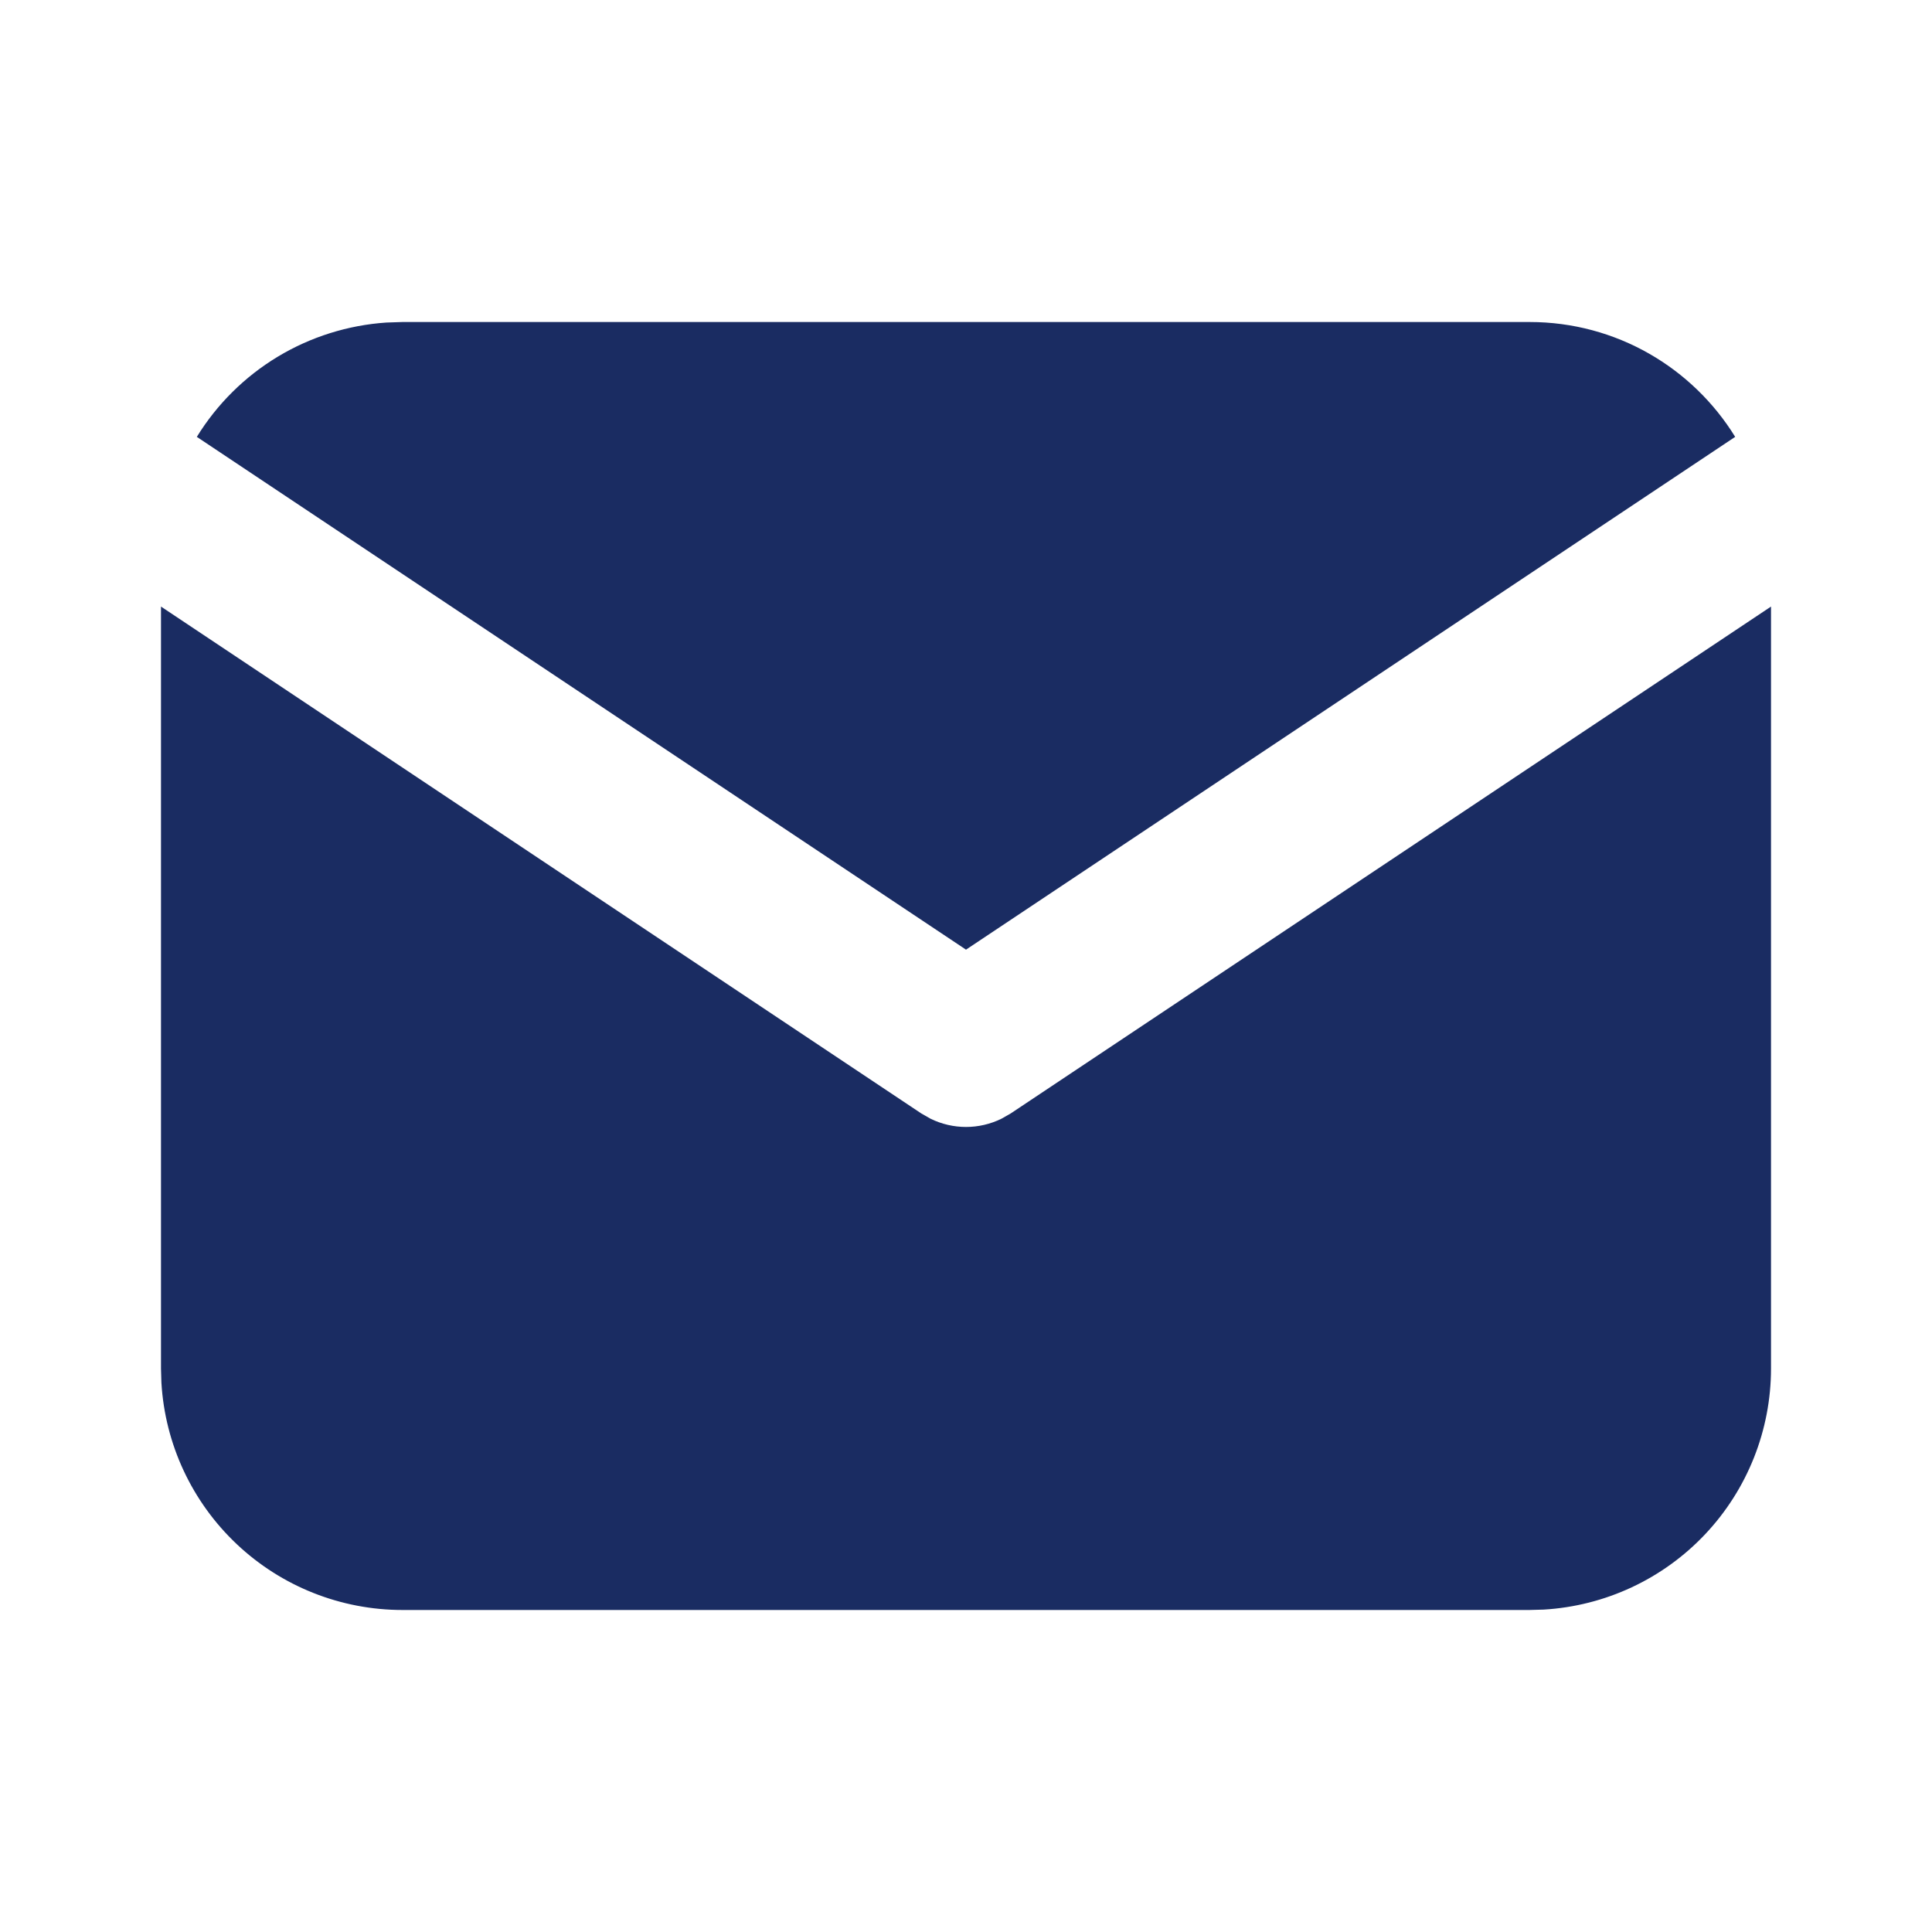
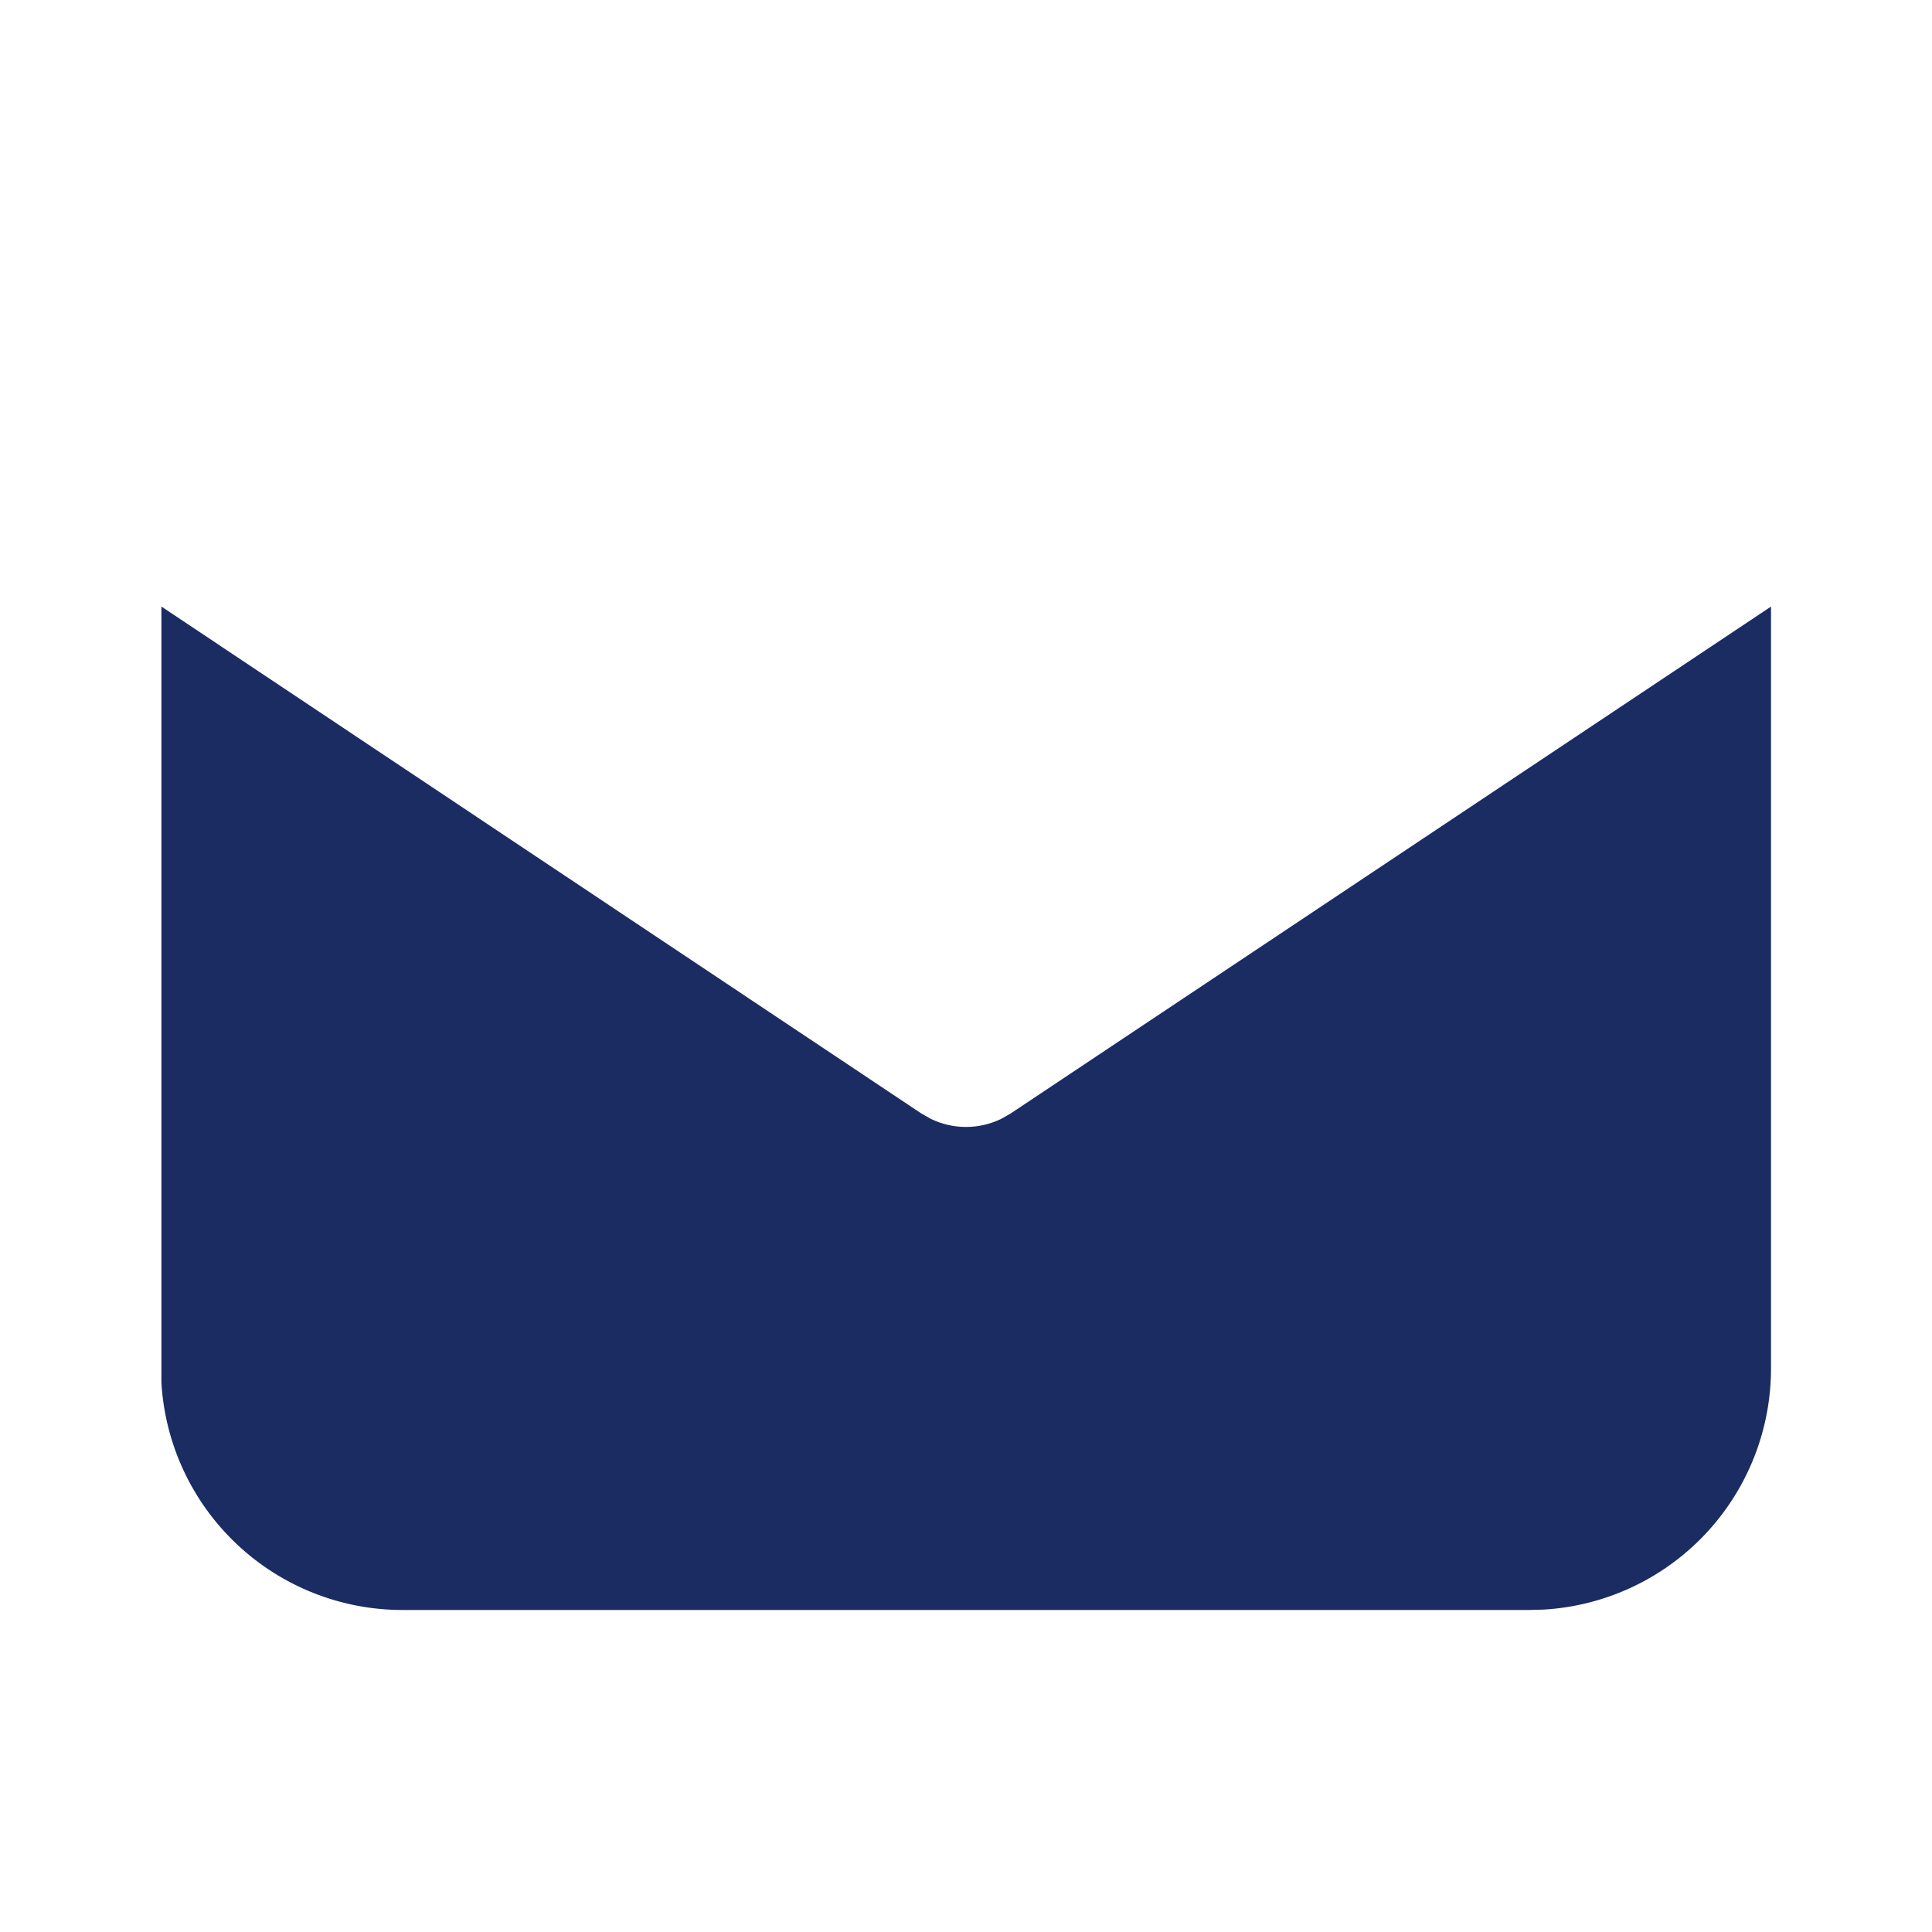
<svg xmlns="http://www.w3.org/2000/svg" width="64" height="64" viewBox="0 0 64 64" fill="none">
  <g id="tabler:mail-filled">
    <g id="Group">
-       <path id="Vector" d="M58.667 20.093V45.333C58.667 47.374 57.887 49.337 56.487 50.822C55.087 52.307 53.173 53.2 51.136 53.32L50.667 53.333H13.333C11.293 53.333 9.329 52.554 7.845 51.154C6.36 49.754 5.466 47.84 5.347 45.803L5.333 45.333V20.093L30.52 36.885L30.829 37.061C31.194 37.239 31.594 37.332 32 37.332C32.406 37.332 32.806 37.239 33.171 37.061L33.48 36.885L58.667 20.093Z" fill="#1A2C62" />
-       <path id="Vector_2" d="M50.667 10.667C53.547 10.667 56.072 12.187 57.48 14.472L32 31.459L6.52 14.472C7.189 13.386 8.107 12.476 9.199 11.817C10.291 11.159 11.525 10.771 12.797 10.685L13.333 10.667H50.667Z" fill="#1A2C62" />
+       <path id="Vector" d="M58.667 20.093V45.333C58.667 47.374 57.887 49.337 56.487 50.822C55.087 52.307 53.173 53.2 51.136 53.32L50.667 53.333H13.333C11.293 53.333 9.329 52.554 7.845 51.154C6.36 49.754 5.466 47.84 5.347 45.803V20.093L30.52 36.885L30.829 37.061C31.194 37.239 31.594 37.332 32 37.332C32.406 37.332 32.806 37.239 33.171 37.061L33.48 36.885L58.667 20.093Z" fill="#1A2C62" />
    </g>
  </g>
</svg>